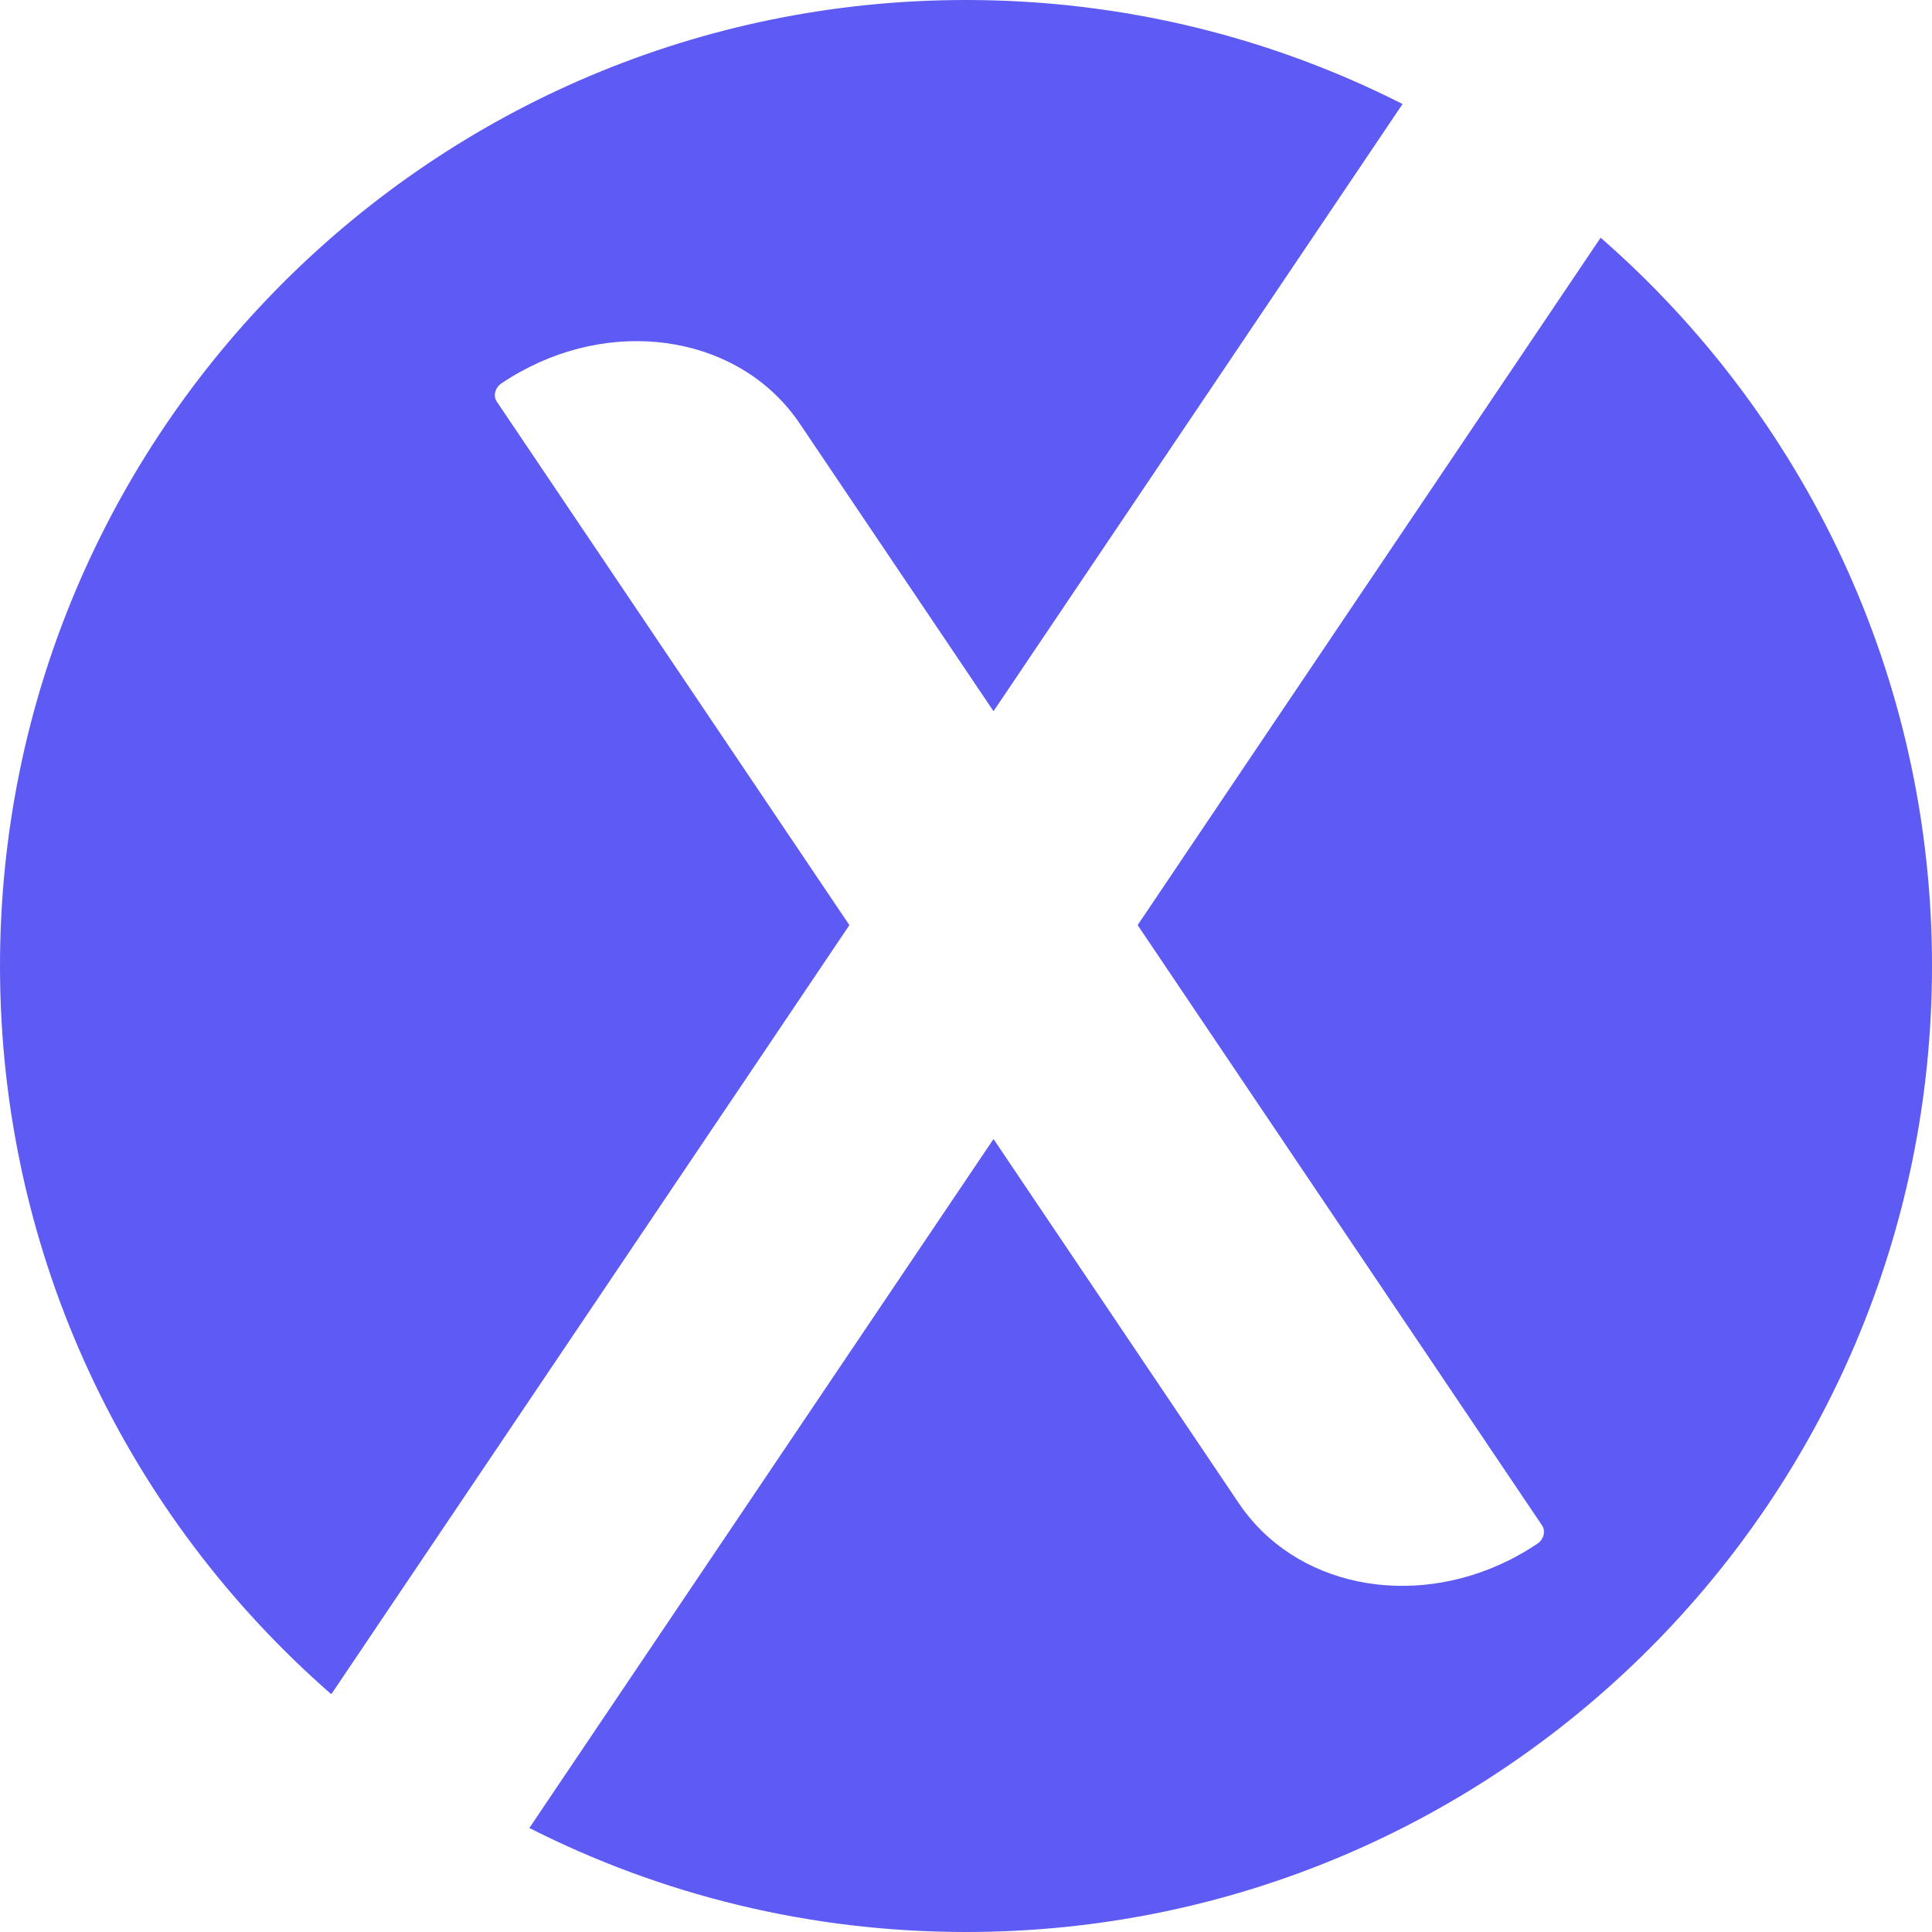
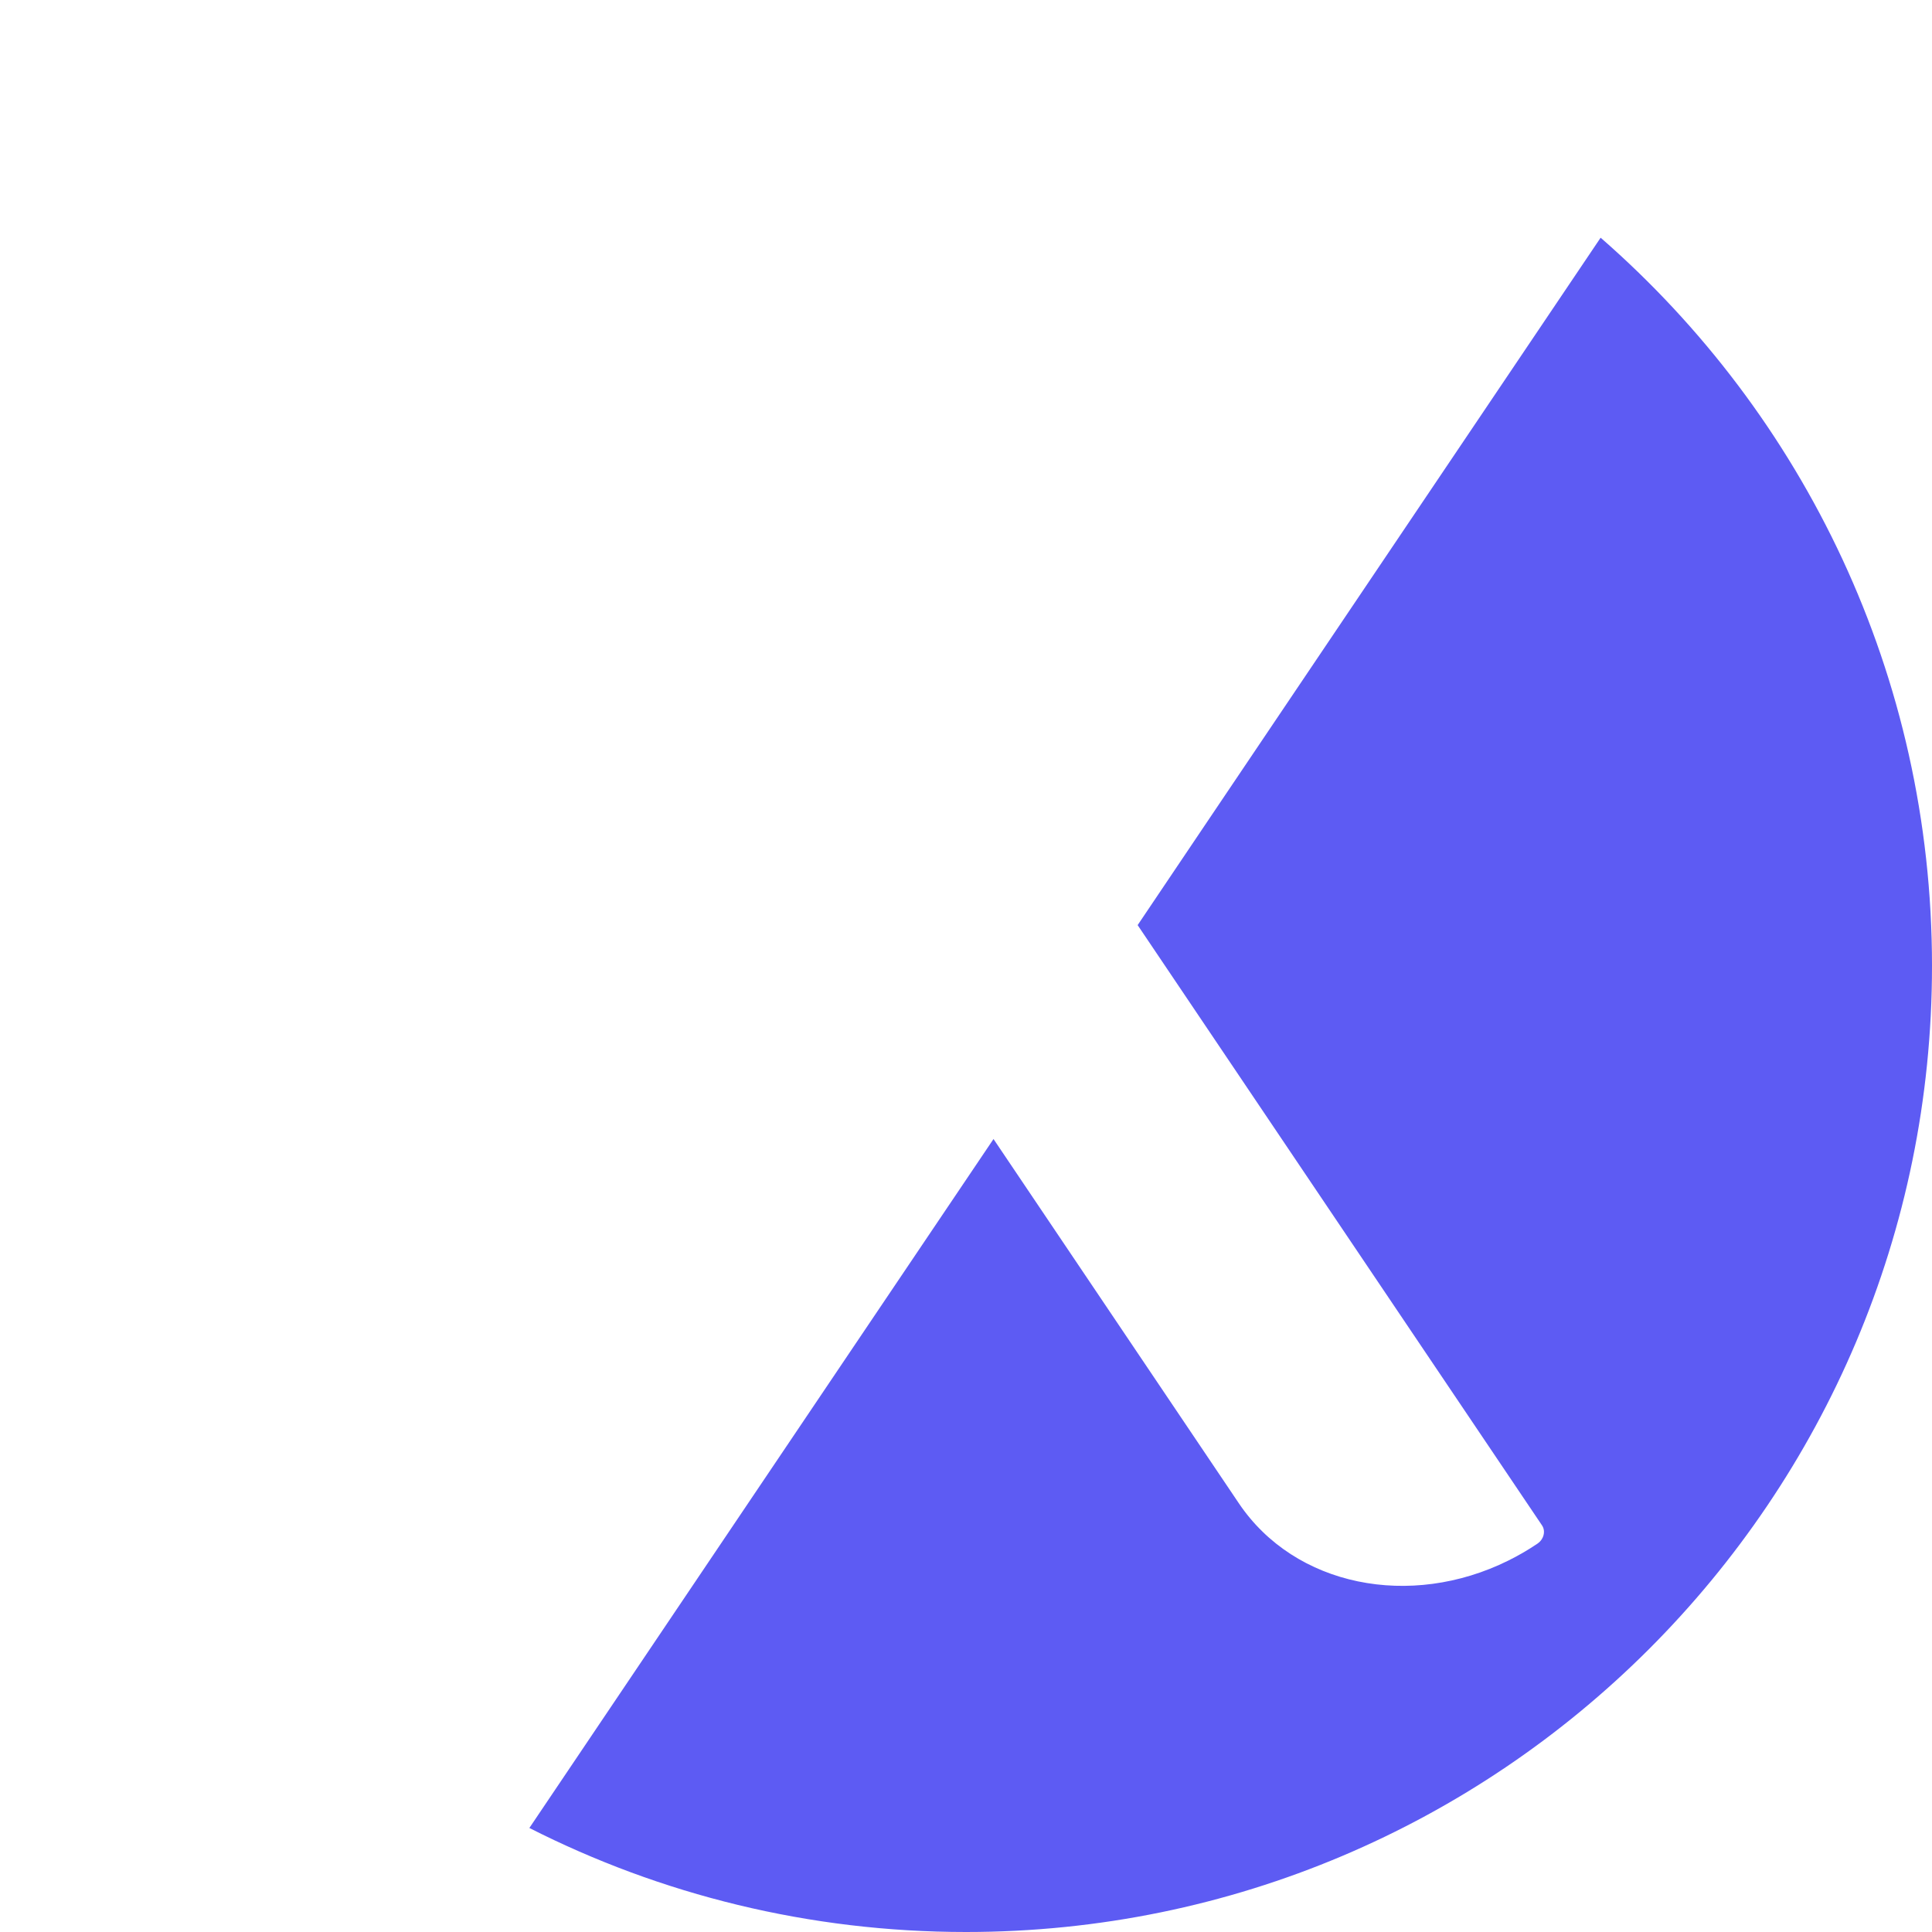
<svg xmlns="http://www.w3.org/2000/svg" id="Calque_2" data-name="Calque 2" viewBox="0 0 2104.52 2104.52">
  <defs>
    <style>
      .cls-1 {
        fill: #5d5bf3;
      }
    </style>
  </defs>
-   <path class="cls-1" d="M542.54,420.99c-2.36,2.78-3.53,6.15-3.53,9.43,0,2.44.67,4.88,2.1,6.98l158.09,234.7,226.03,335.63-80.31,119.29-484.04,718.48C139.74,1652.64,0,1368.78,0,1052.26,0,471.08,471.08,0,1052.26,0c171.05,0,332.68,40.83,475.54,113.31l-445.57,661.41-210.95-313.15c-63.22-93.94-195.72-117.01-304.57-56.48-6.99,3.79-13.81,8-20.54,12.54-1.43,1.01-2.7,2.1-3.62,3.37Z" />
  <path class="cls-1" d="M2104.52,1052.26c0,581.1-471.16,1052.26-1052.26,1052.26-171.14,0-332.77-40.82-475.62-113.31l343.29-509.63,162.3-240.84,267.27,396.83c61.12,90.66,186.8,115.24,293.46,62.38,10.77-5.31,21.38-11.45,31.73-18.44,1.94-1.34,3.54-2.94,4.72-4.8,1.59-2.44,2.44-5.3,2.44-8.08,0-2.44-.67-4.88-2.1-6.99l-154.55-229.39-285.96-424.53,71.55-106.32,432.77-642.47c221.14,192.86,360.97,476.71,360.97,793.32Z" />
</svg>